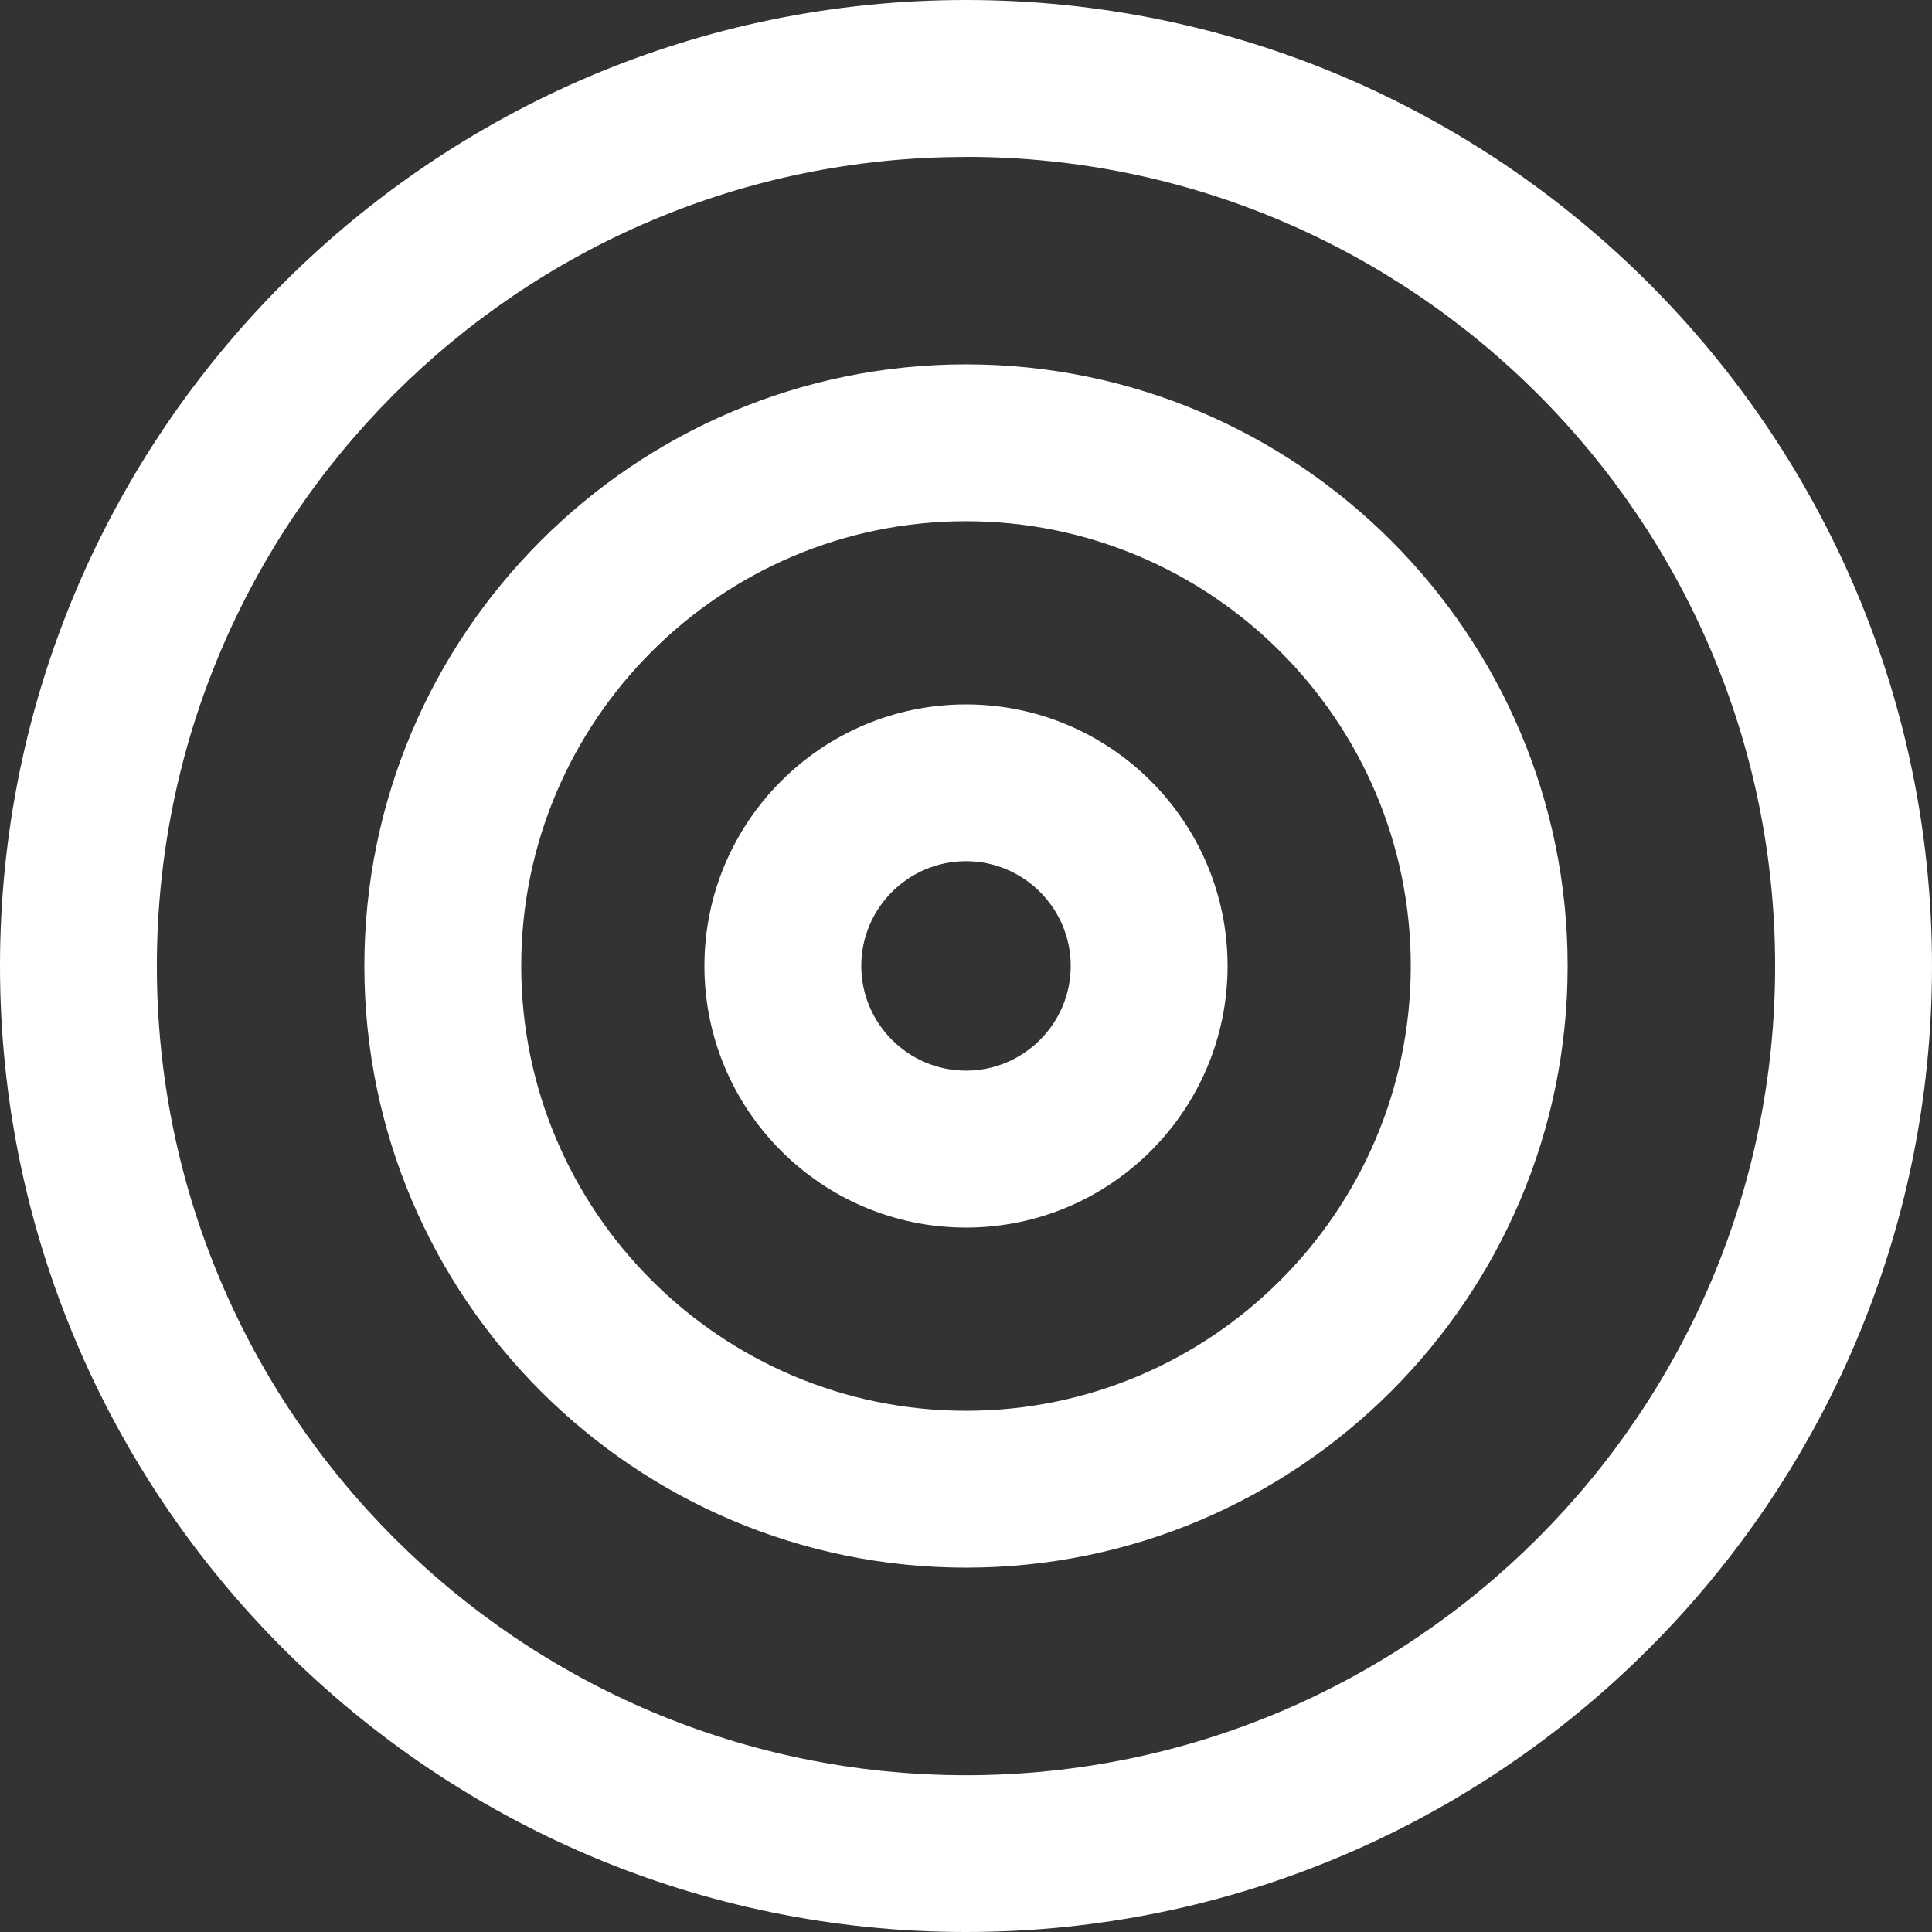
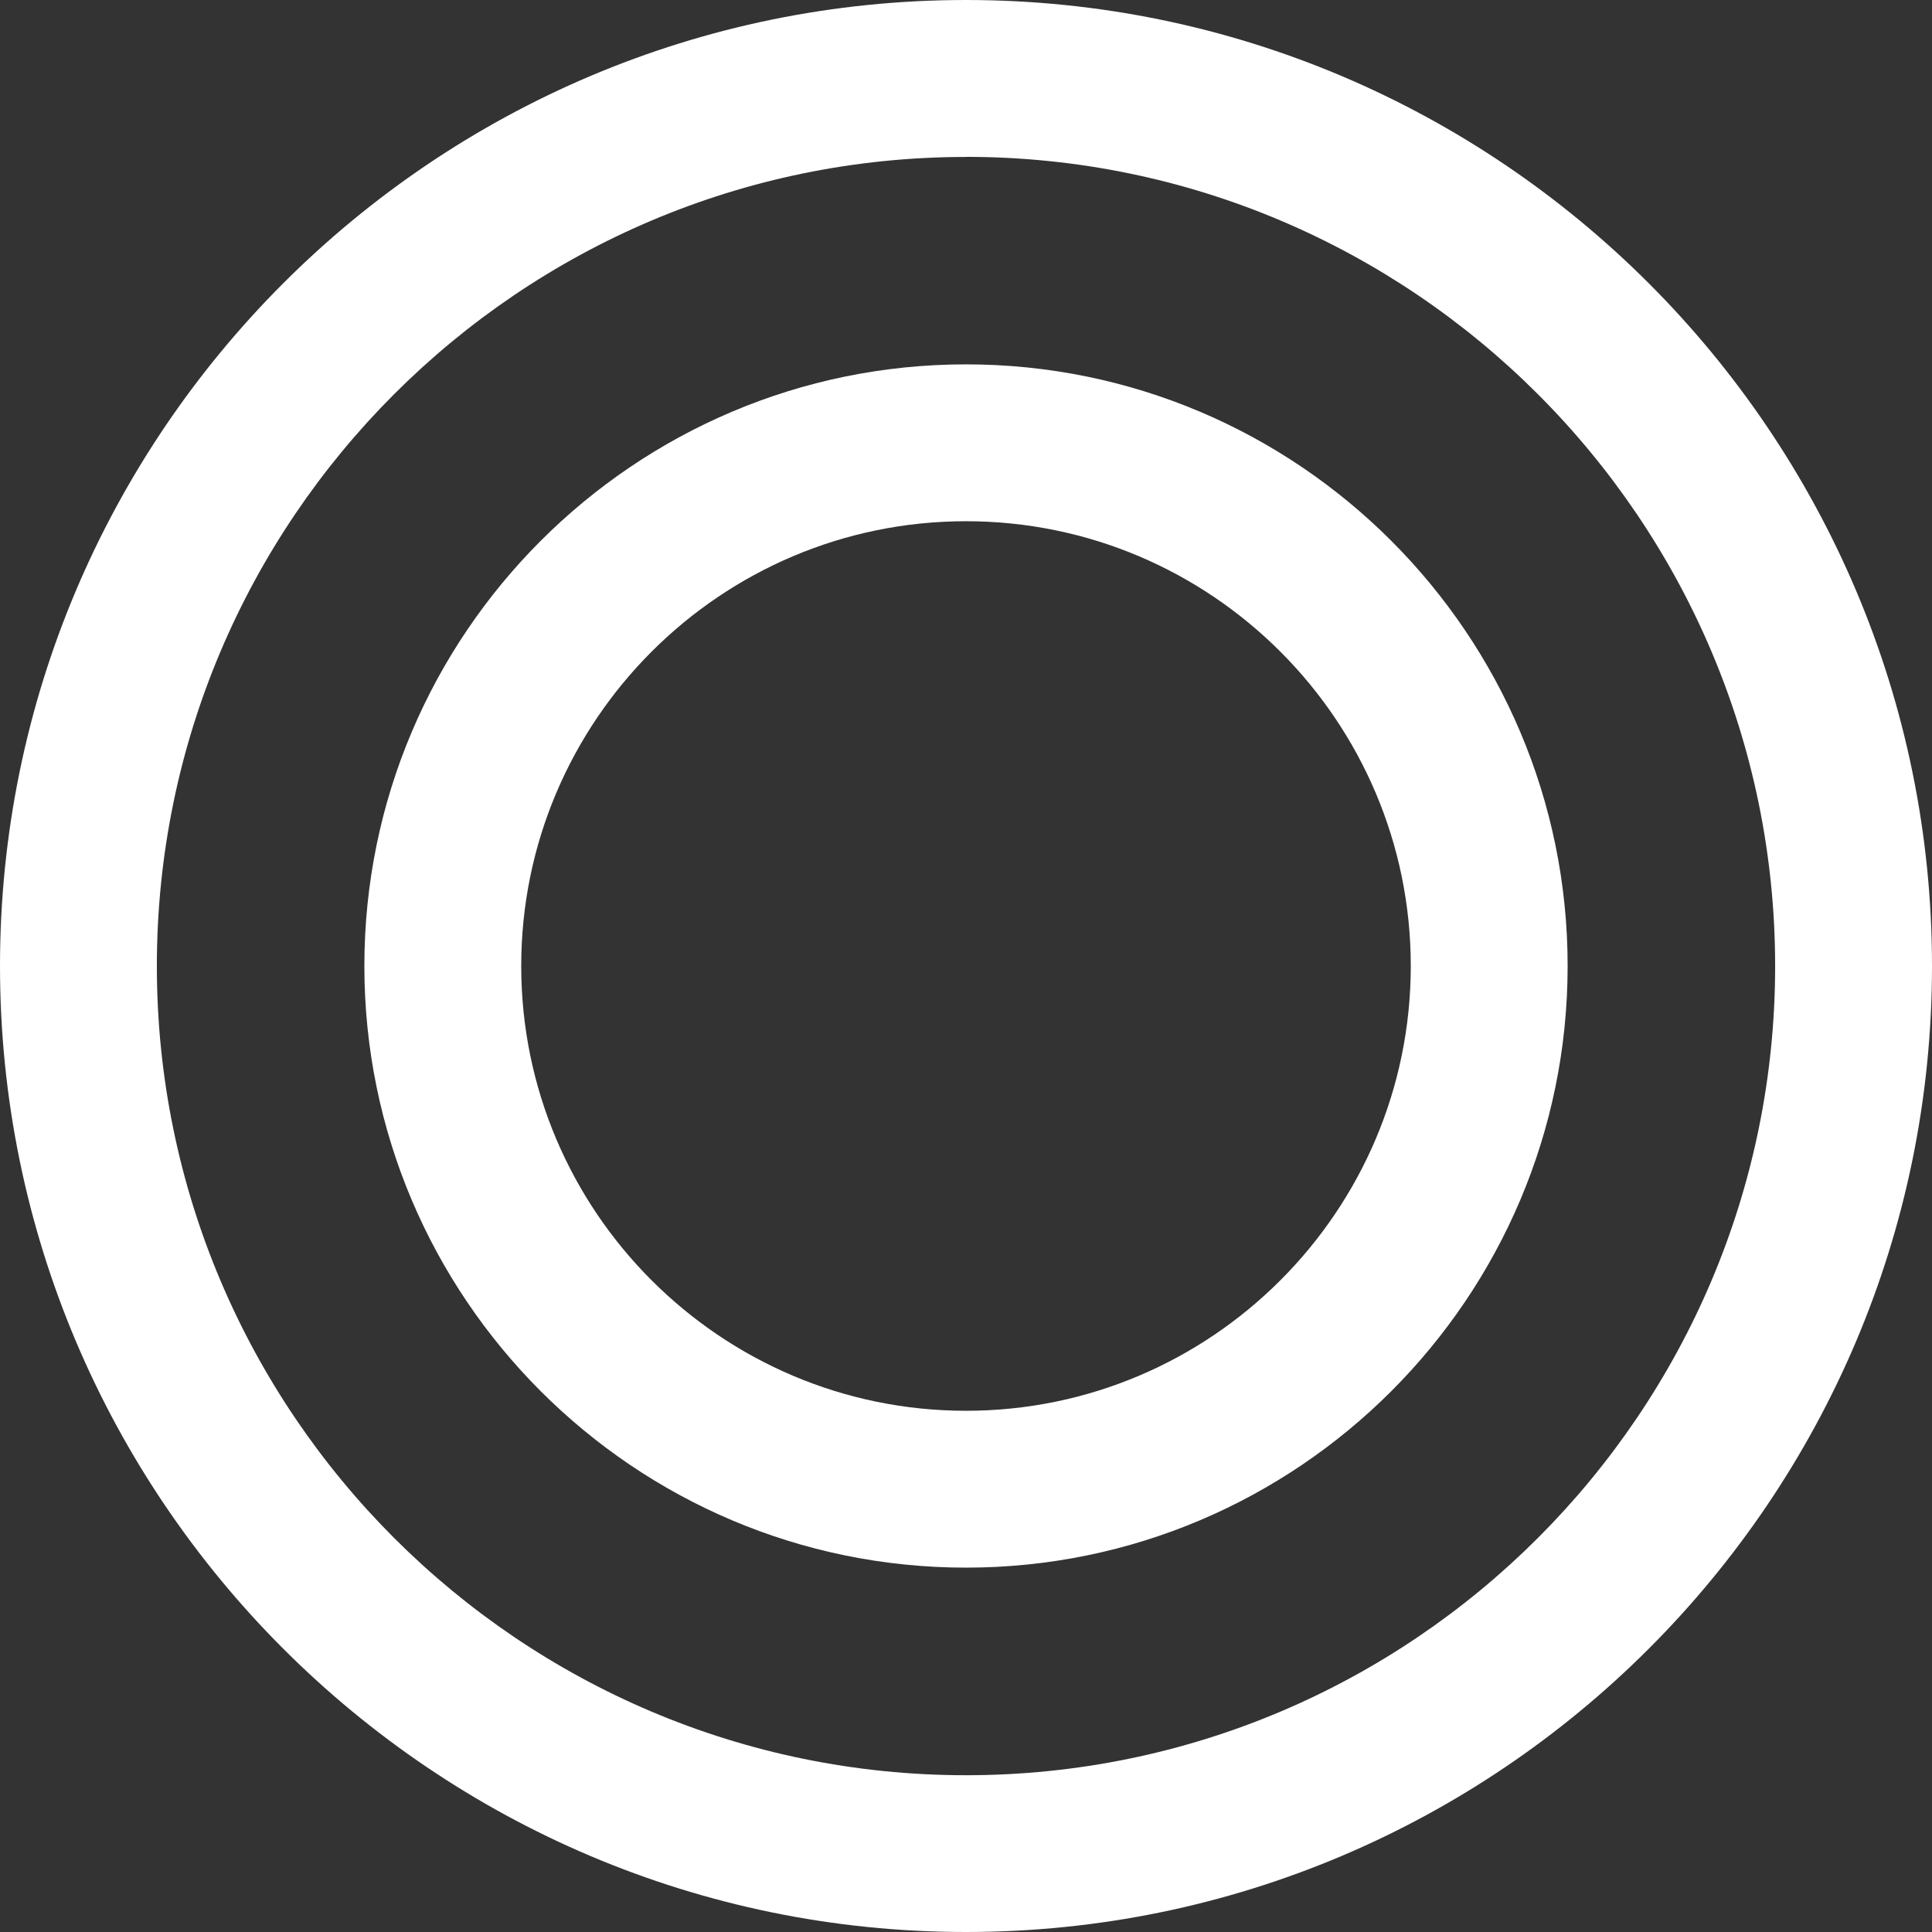
<svg xmlns="http://www.w3.org/2000/svg" id="Layer_2" data-name="Layer 2" viewBox="0 0 219.36 219.36">
  <rect x="0" y="0" width="219.36" height="219.36" fill="#333333" stroke="none" />
  <g id="Layer_1-2" data-name="Layer 1">
    <g>
-       <path d="m109.68,219.36C49.2,219.36,0,170.15,0,109.68S49.2,0,109.68,0s109.68,49.2,109.68,109.68-49.2,109.68-109.68,109.68Zm0-201.54c-50.66,0-91.87,41.21-91.87,91.87s41.21,91.87,91.87,91.87,91.87-41.21,91.87-91.87S160.33,17.81,109.68,17.81Z" style="fill: #fff; stroke-width: 0px;" />
+       <path d="m109.68,219.36C49.2,219.36,0,170.15,0,109.68S49.2,0,109.68,0s109.68,49.2,109.68,109.68-49.2,109.68-109.68,109.68m0-201.54c-50.66,0-91.87,41.21-91.87,91.87s41.21,91.87,91.87,91.87,91.87-41.21,91.87-91.87S160.33,17.81,109.68,17.81Z" style="fill: #fff; stroke-width: 0px;" />
      <path d="m109.68,177.99c-37.67,0-68.31-30.64-68.31-68.31s30.64-68.31,68.31-68.31,68.31,30.64,68.31,68.31-30.64,68.31-68.31,68.31Zm0-118.81c-27.85,0-50.5,22.65-50.5,50.5s22.66,50.5,50.5,50.5,50.5-22.66,50.5-50.5-22.65-50.5-50.5-50.5Z" style="fill: #fff; stroke-width: 0px;" />
-       <path d="m109.68,139.38c-16.38,0-29.7-13.32-29.7-29.7s13.32-29.7,29.7-29.7,29.7,13.32,29.7,29.7-13.32,29.7-29.7,29.7Zm0-41.6c-6.56,0-11.89,5.34-11.89,11.89s5.34,11.89,11.89,11.89,11.89-5.34,11.89-11.89-5.34-11.89-11.89-11.89Z" style="fill: #fff; stroke-width: 0px;" />
    </g>
  </g>
</svg>